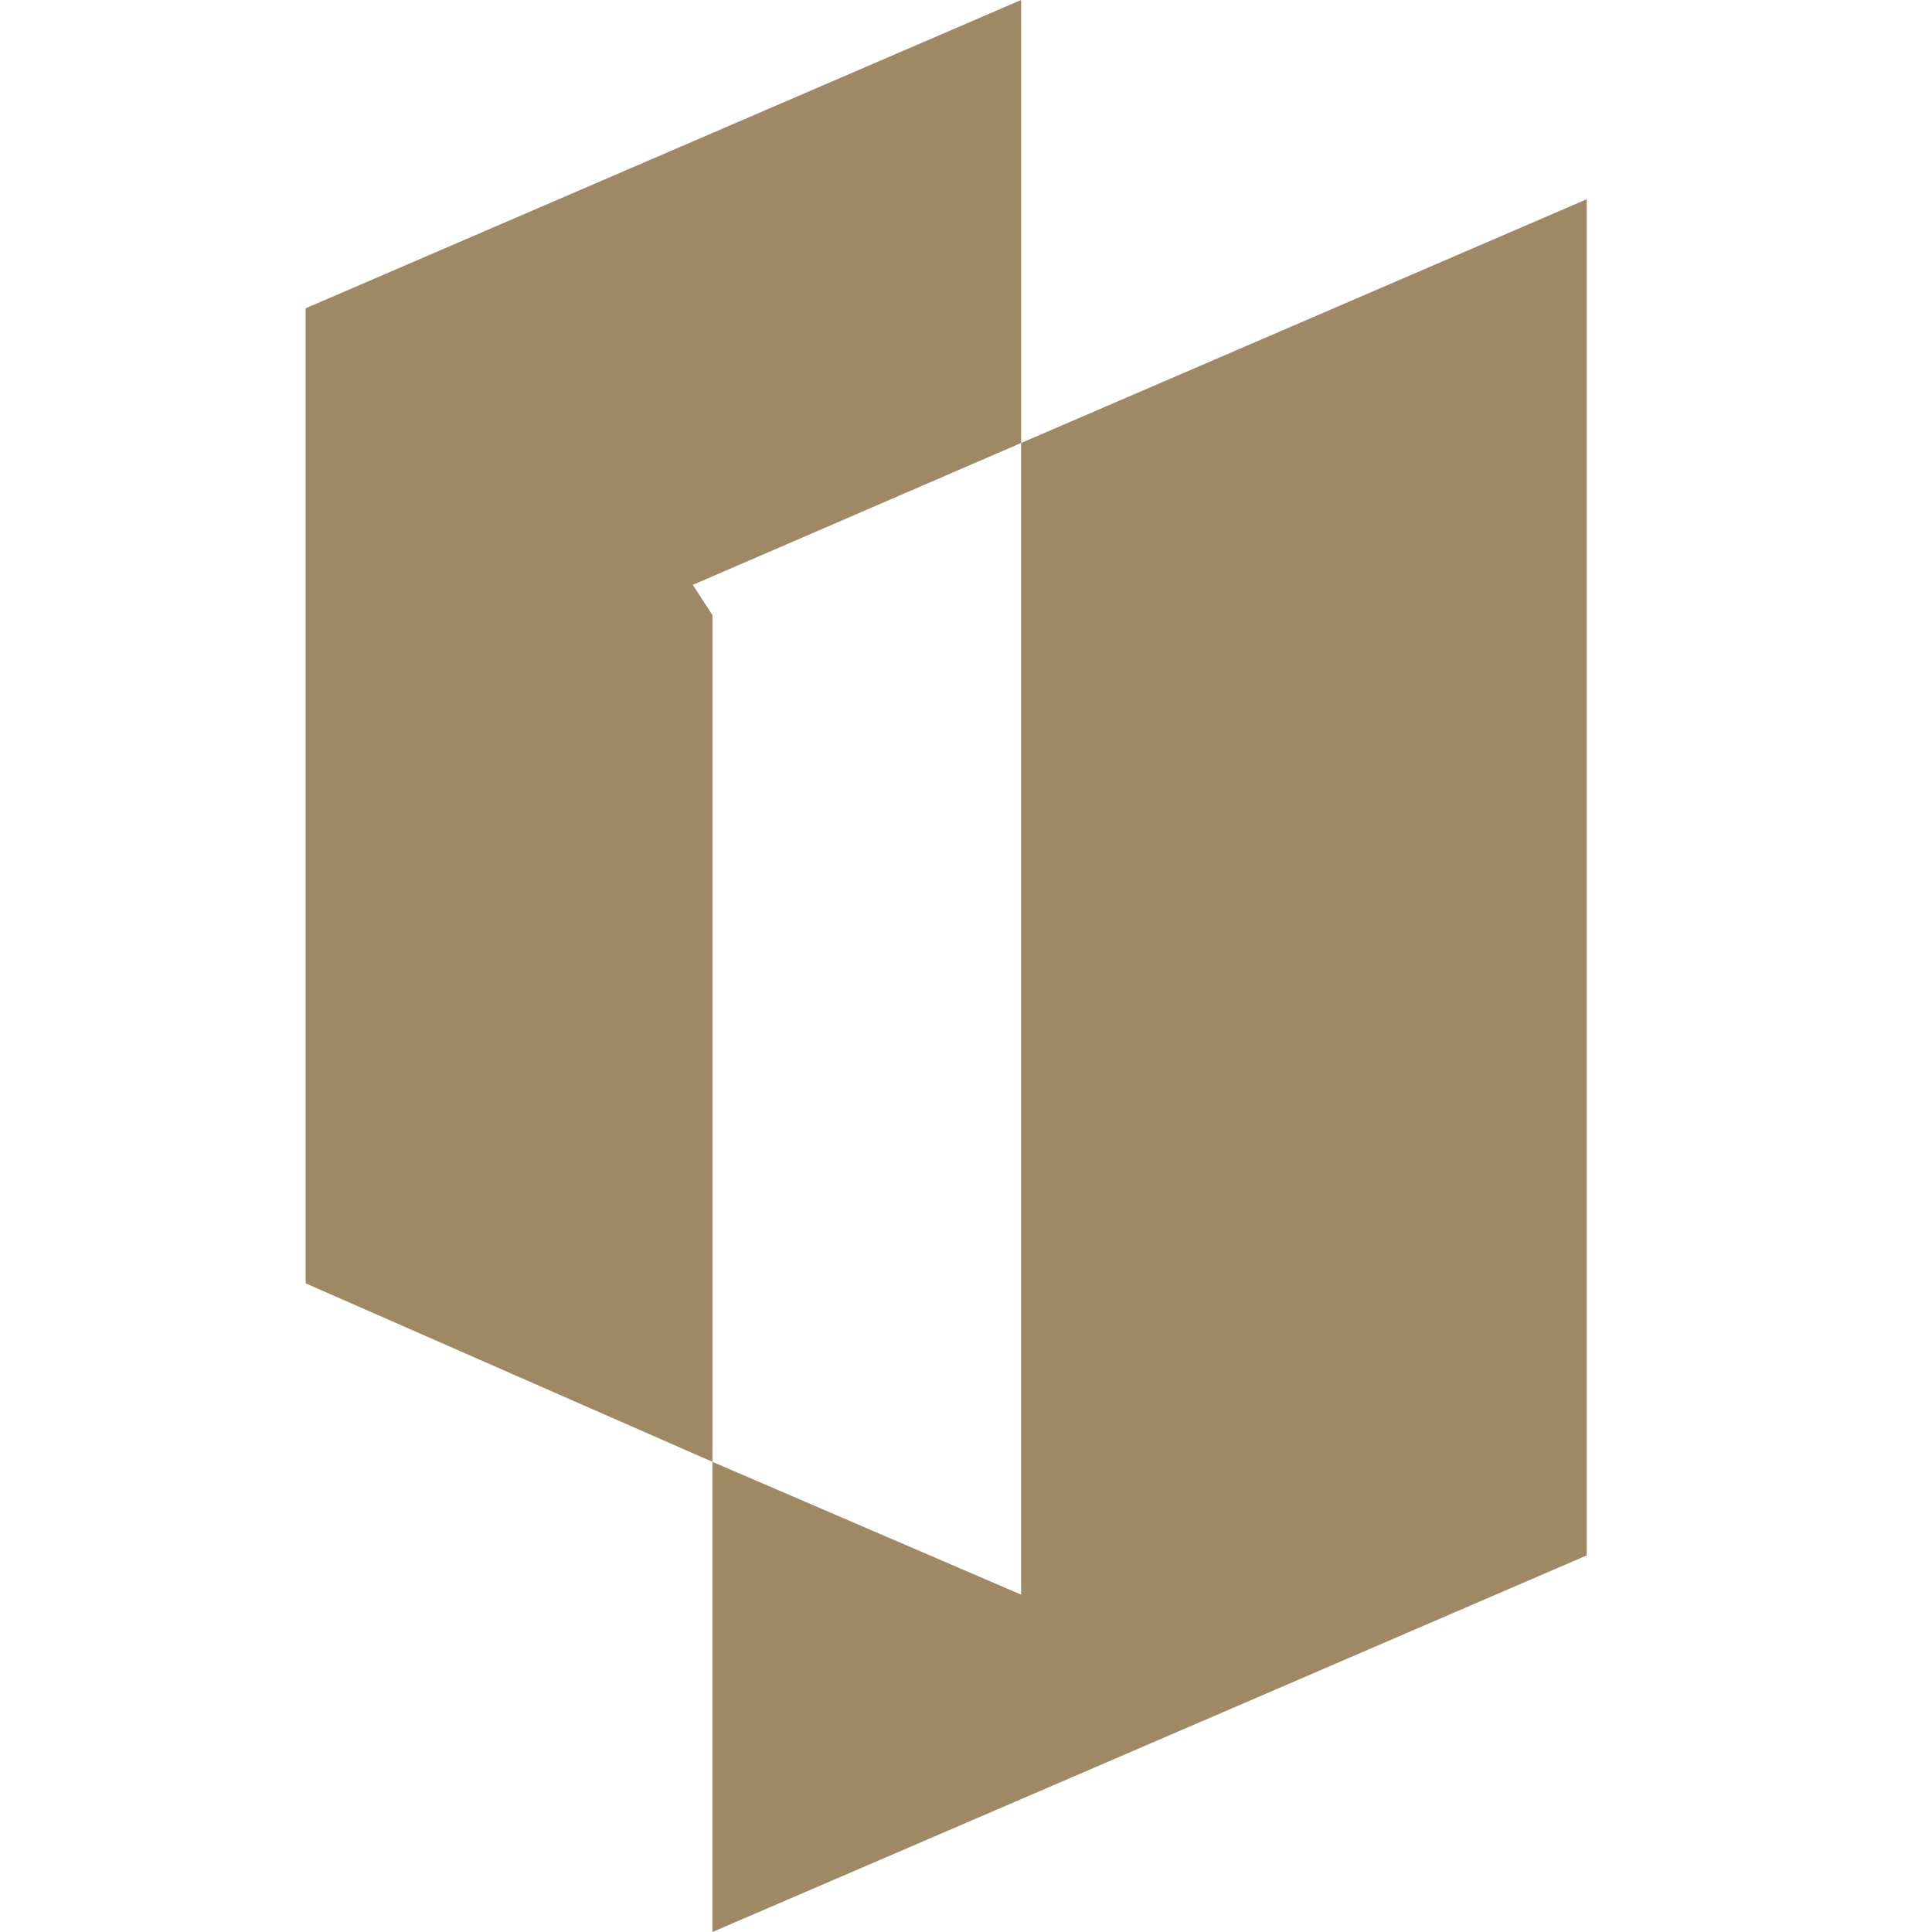
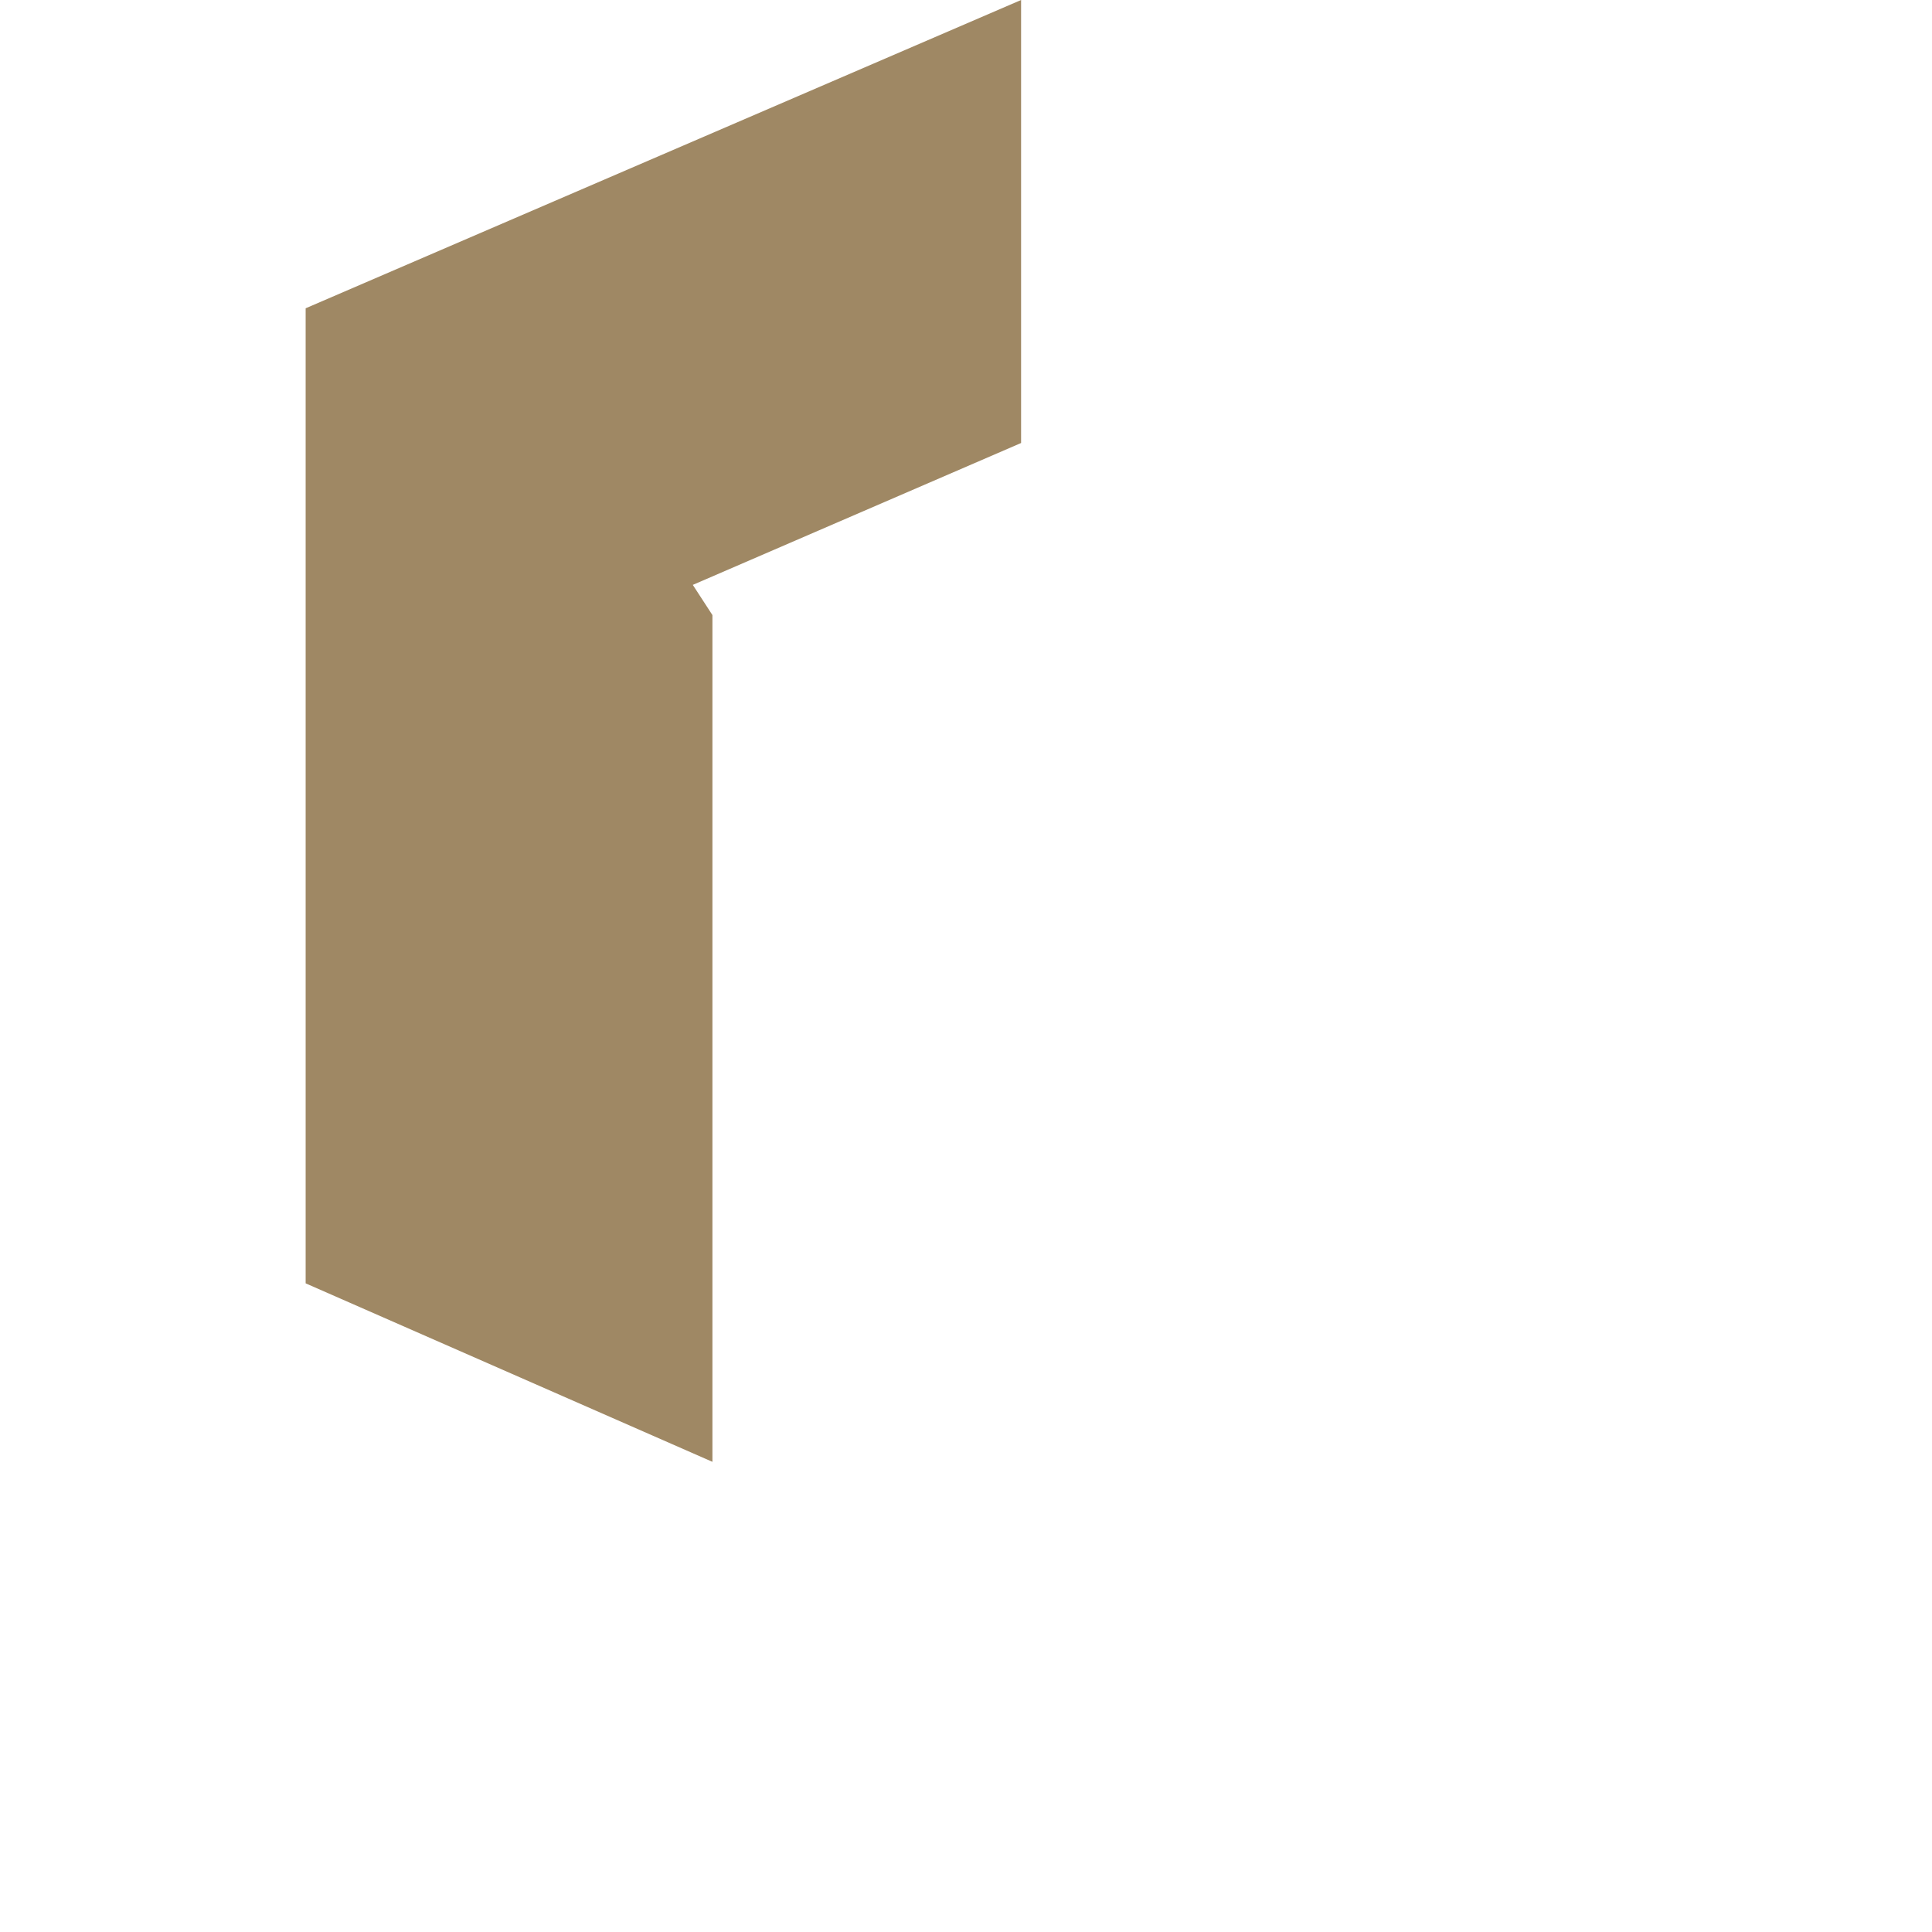
<svg xmlns="http://www.w3.org/2000/svg" version="1.1" id="Layer_1" x="0px" y="0px" viewBox="0 0 512 512" style="enable-background:new 0 0 512 512;" xml:space="preserve">
  <g>
    <polygon style="fill:#9F8864;" points="270.6,117.4 183.6,155 188.8,163 188.8,387.4 81,340.1 81,81.7 270.6,0 " />
-     <polygon style="fill:#9F8864;" points="420.5,52.8 420.5,412.2 324,453.8 324,453.8 270.6,476.8 188.8,512 188.8,387.4 270.6,422.6 270.6,117.4 " />
  </g>
</svg>